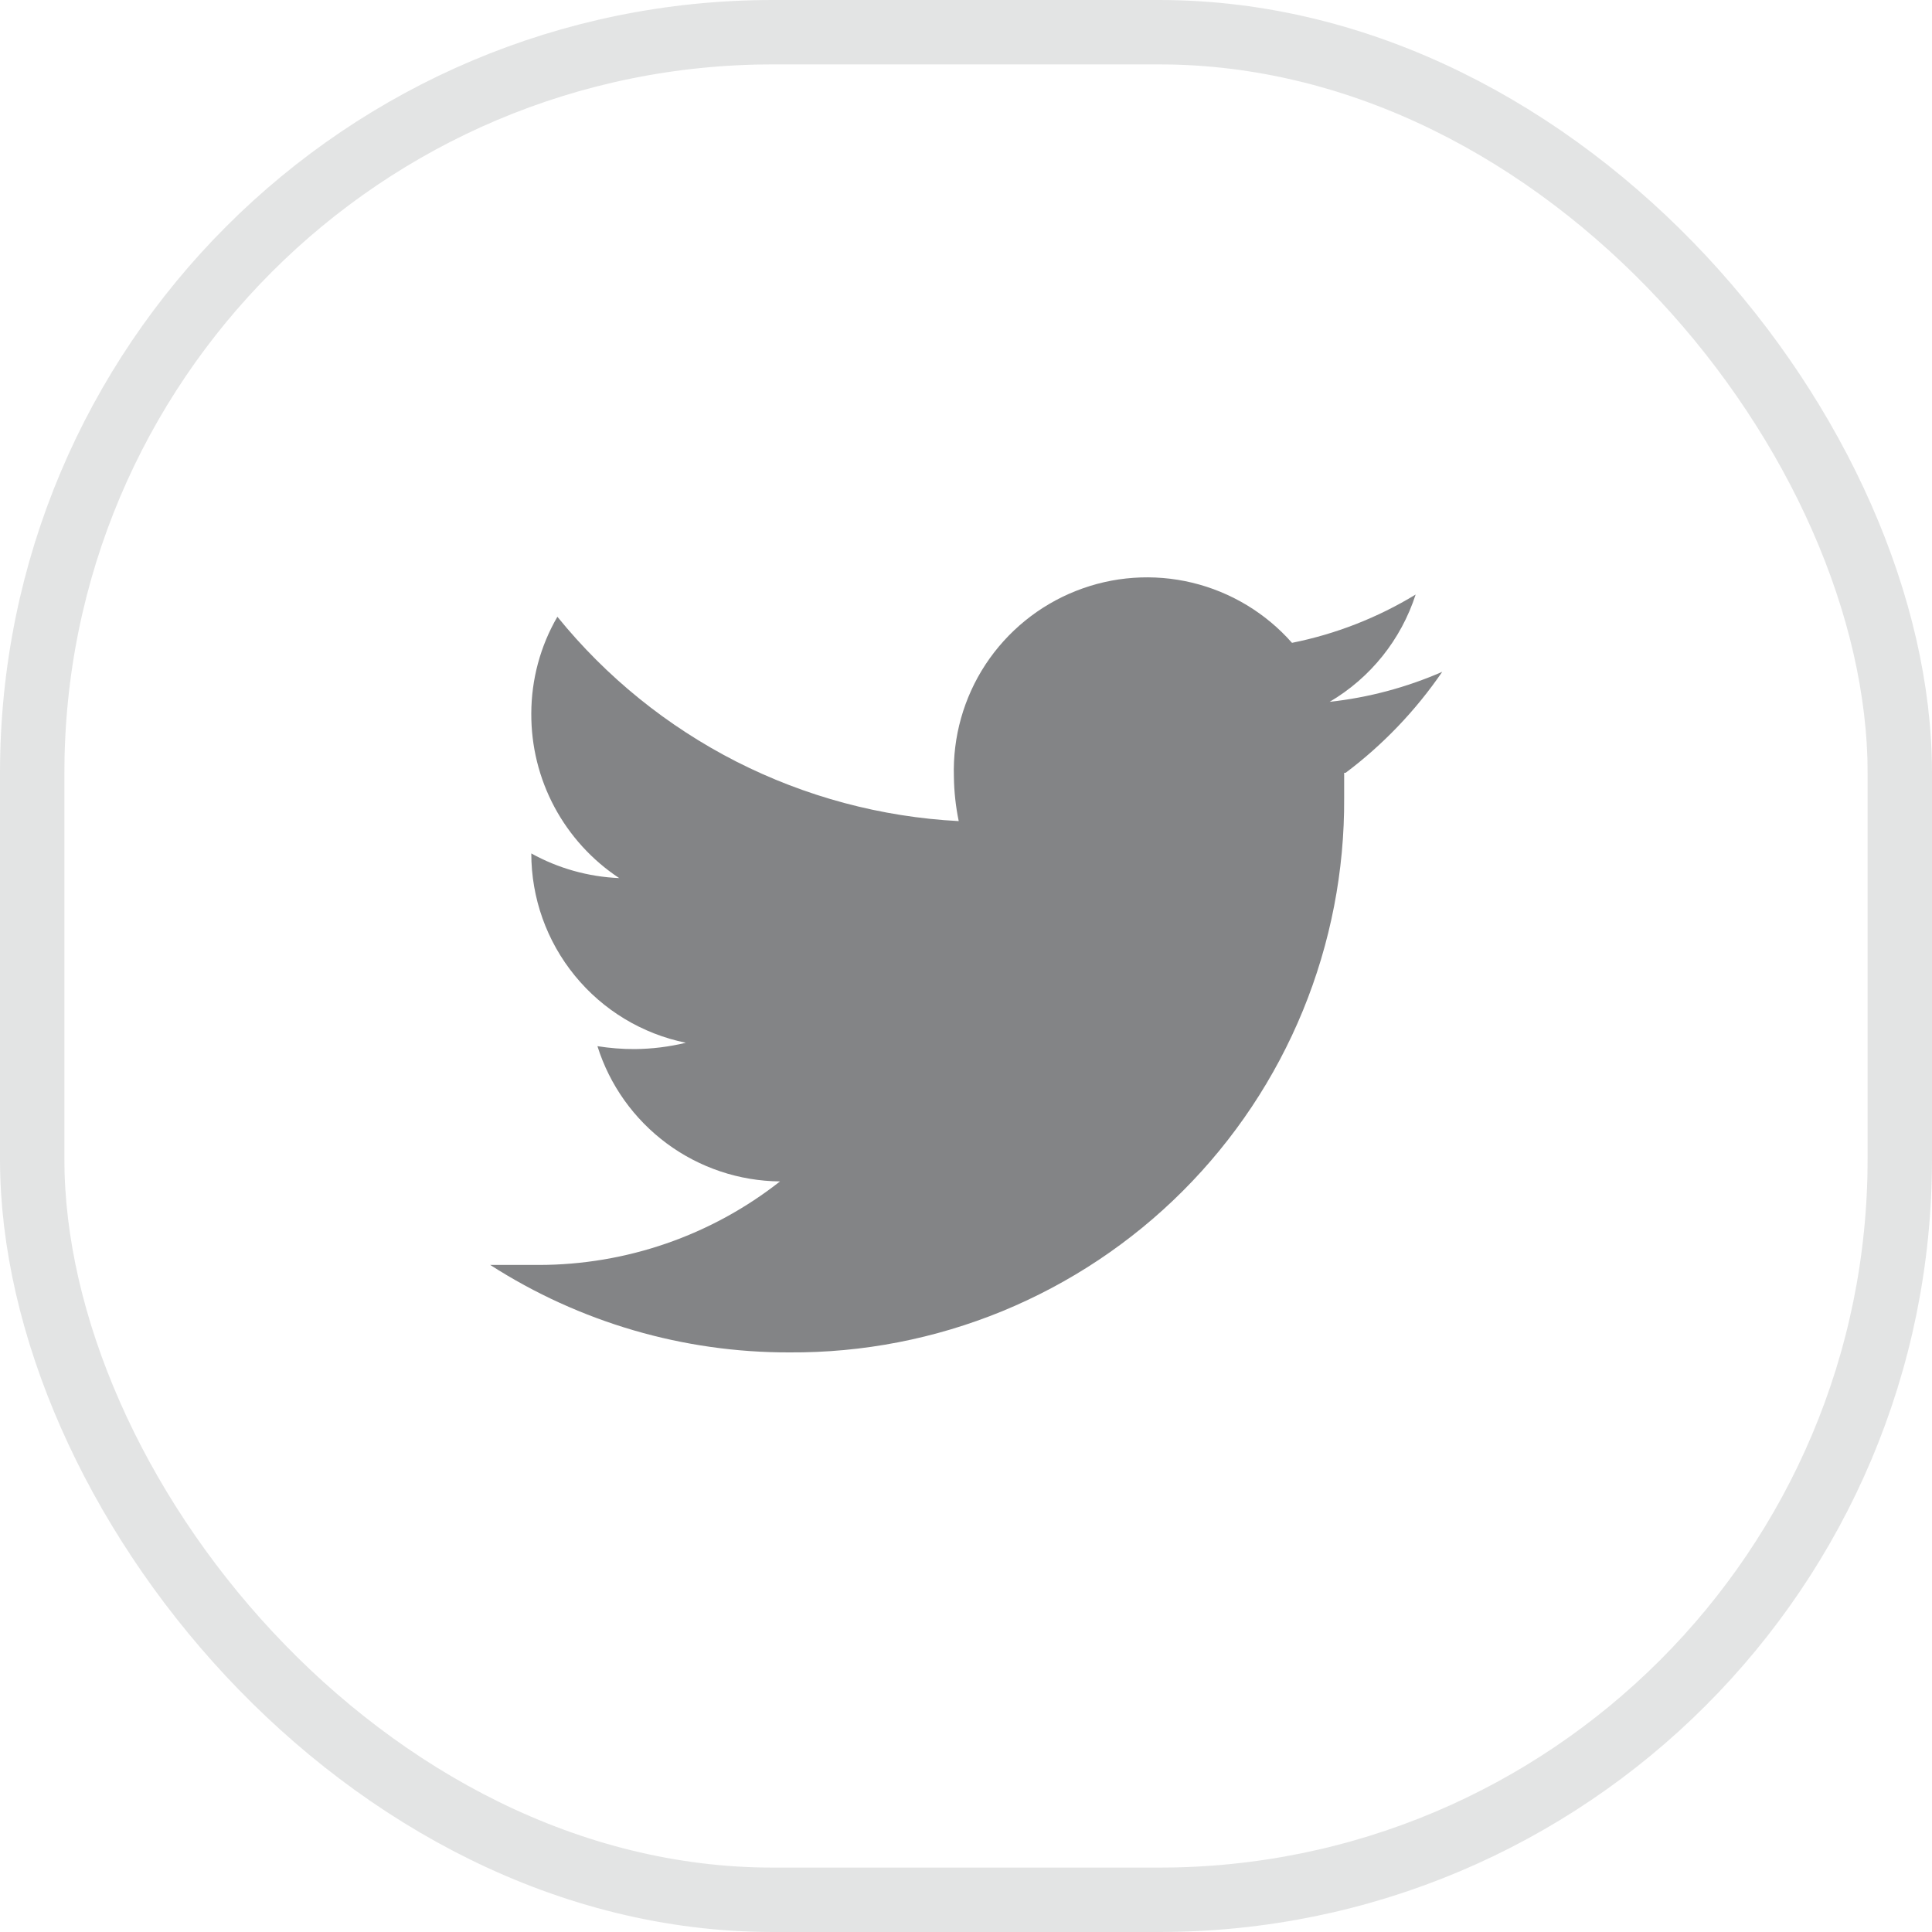
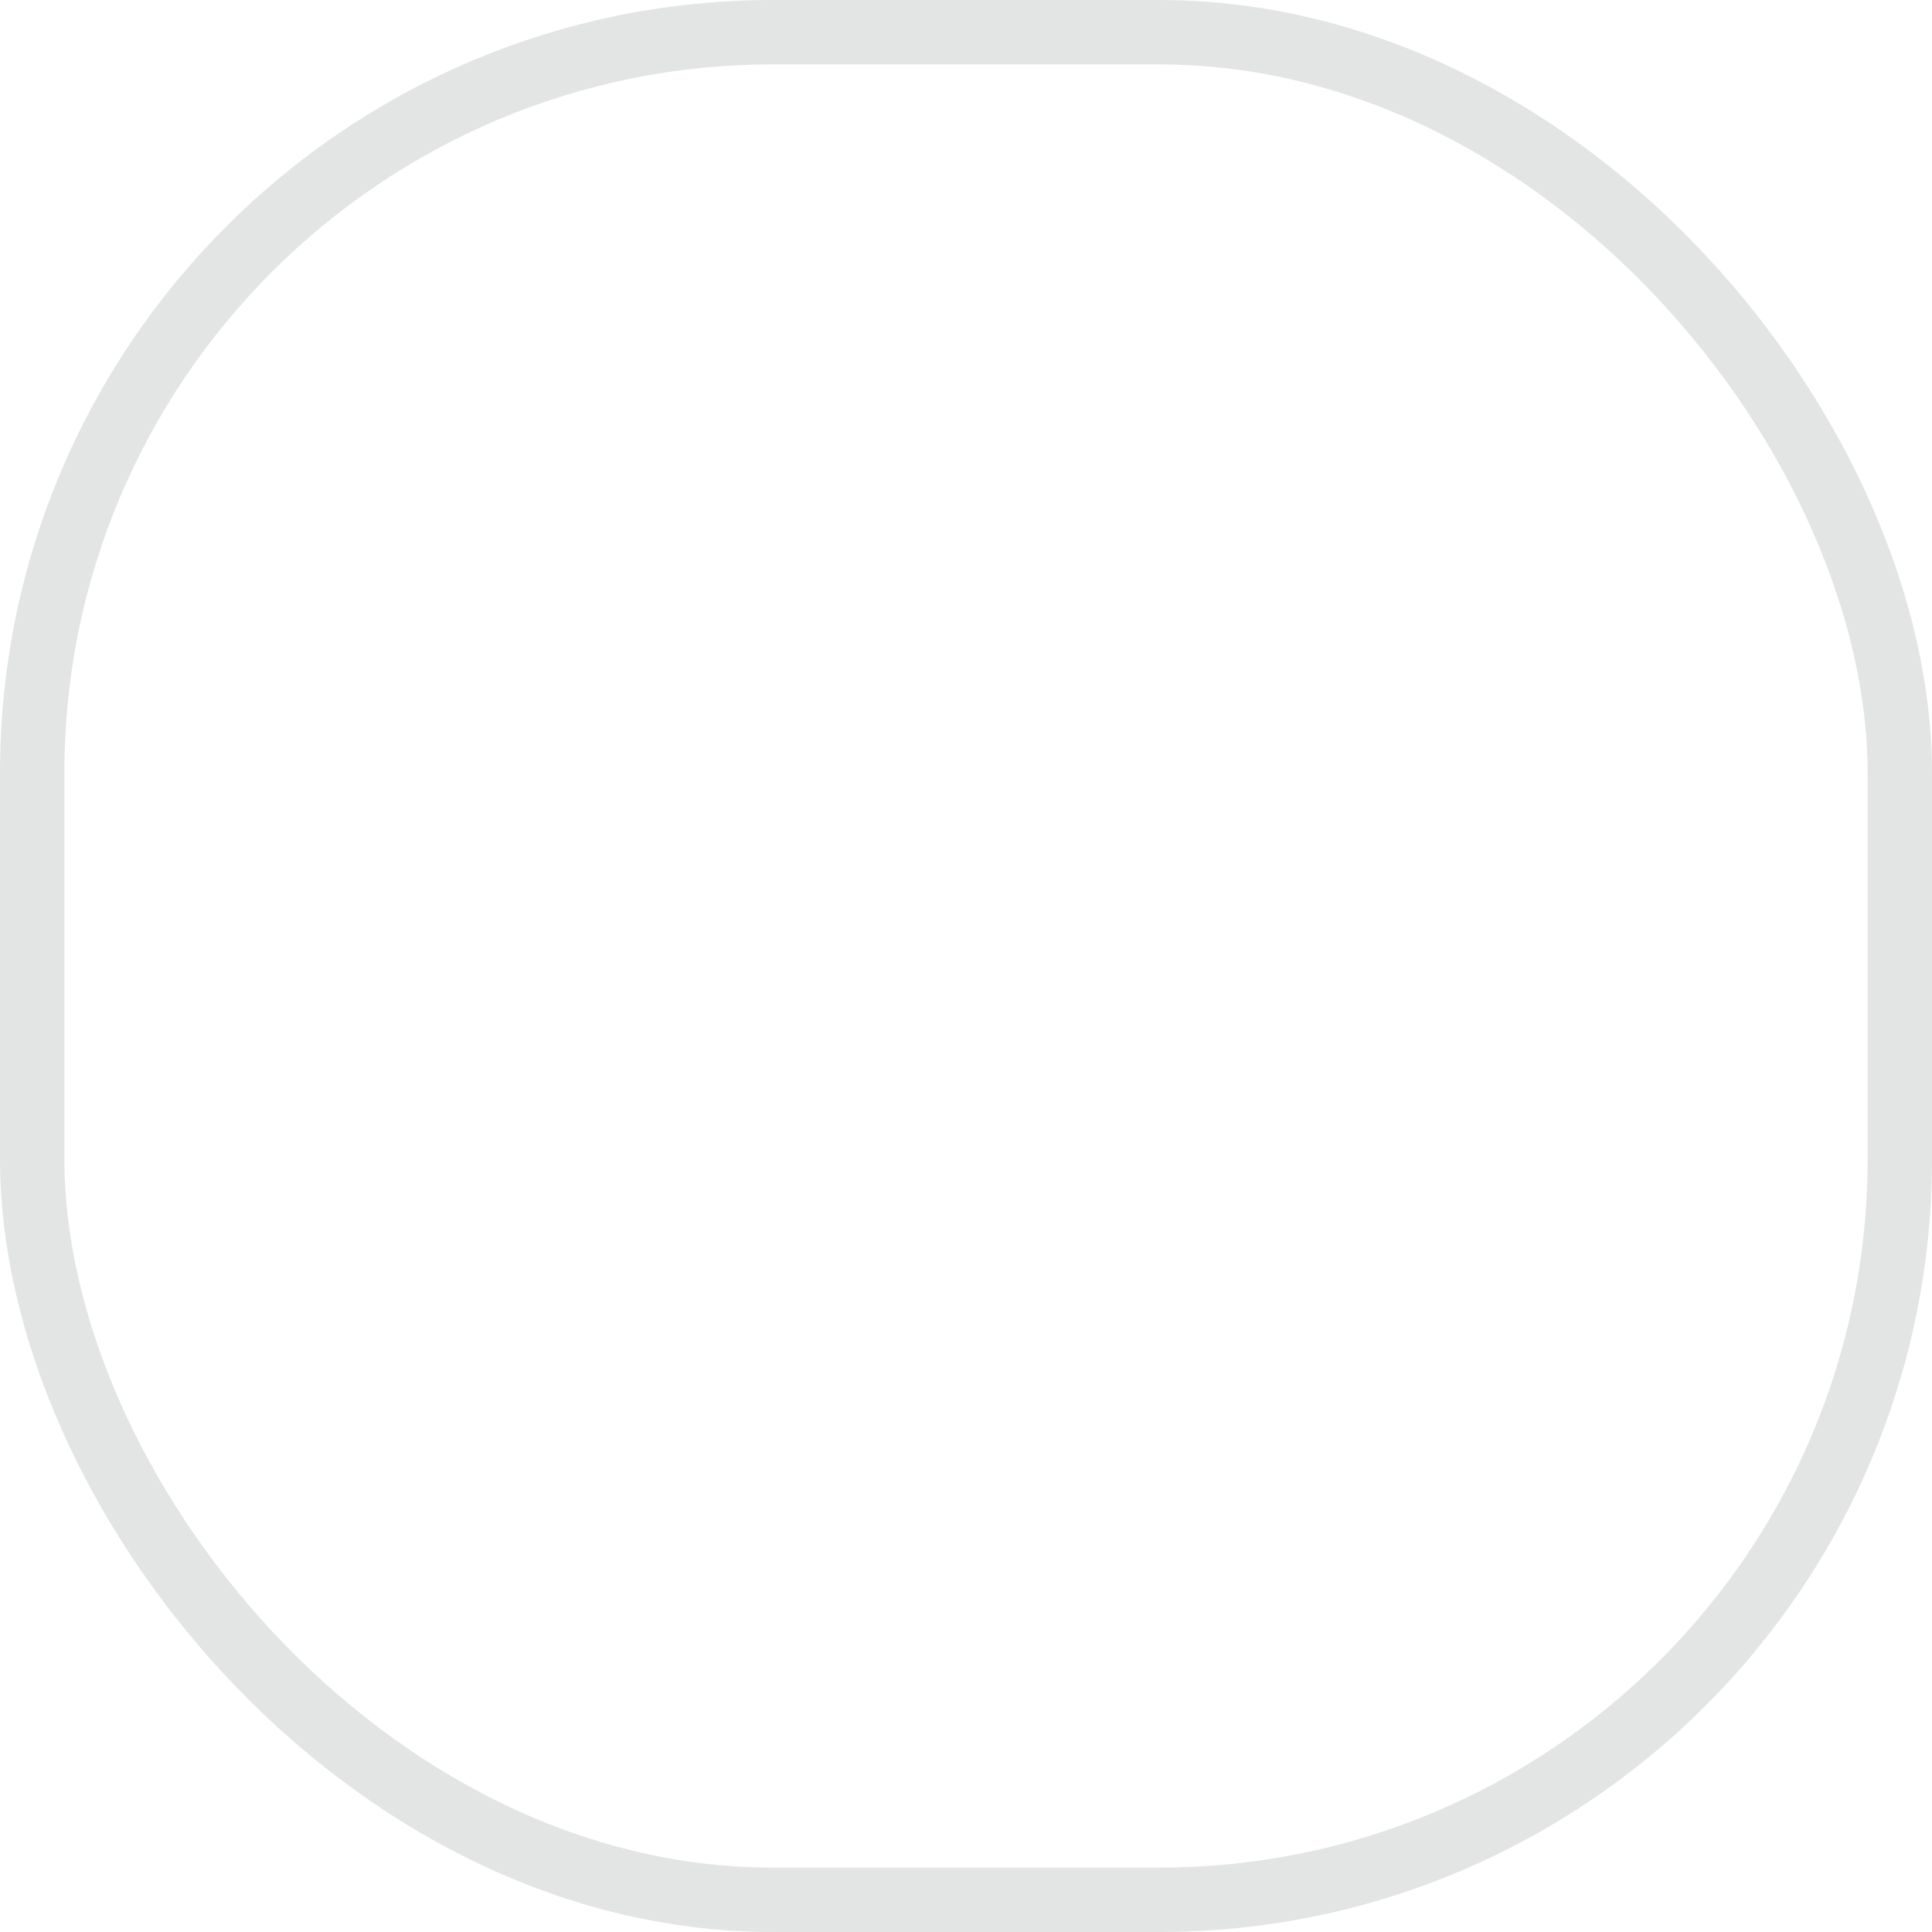
<svg xmlns="http://www.w3.org/2000/svg" width="30" height="30" viewBox="0 0 30 30" fill="none">
-   <path d="M20.872 12C20.872 12.127 20.872 12.262 20.872 12.39C20.879 13.523 20.661 14.645 20.231 15.693C19.801 16.741 19.167 17.693 18.366 18.494C17.565 19.295 16.613 19.928 15.566 20.359C14.518 20.789 13.395 21.007 12.262 21C10.614 21.005 8.999 20.533 7.612 19.642C7.86 19.642 8.092 19.642 8.362 19.642C9.722 19.642 11.043 19.186 12.112 18.345C11.479 18.339 10.863 18.133 10.354 17.756C9.844 17.378 9.467 16.85 9.277 16.245C9.468 16.275 9.661 16.291 9.855 16.29C10.123 16.288 10.389 16.255 10.65 16.192C9.972 16.054 9.363 15.686 8.926 15.15C8.488 14.614 8.25 13.944 8.25 13.252C8.669 13.484 9.136 13.615 9.615 13.635C9.193 13.356 8.847 12.976 8.608 12.529C8.37 12.083 8.247 11.584 8.25 11.078C8.251 10.551 8.39 10.033 8.655 9.577C9.414 10.513 10.361 11.279 11.434 11.826C12.508 12.372 13.684 12.687 14.887 12.75C14.84 12.523 14.815 12.292 14.812 12.06C14.793 11.443 14.964 10.834 15.303 10.318C15.643 9.802 16.133 9.403 16.707 9.176C17.281 8.948 17.912 8.904 18.512 9.048C19.113 9.193 19.654 9.519 20.062 9.982C20.741 9.846 21.391 9.592 21.982 9.232C21.756 9.932 21.281 10.525 20.647 10.898C21.25 10.832 21.839 10.675 22.395 10.432C21.983 11.033 21.477 11.563 20.895 12H20.872Z" fill="#080A0E" fill-opacity="0.5" />
  <rect x="0.5" y="0.5" width="29" height="29" rx="11.5" stroke="#080A0E" stroke-opacity="0.11" />
</svg>